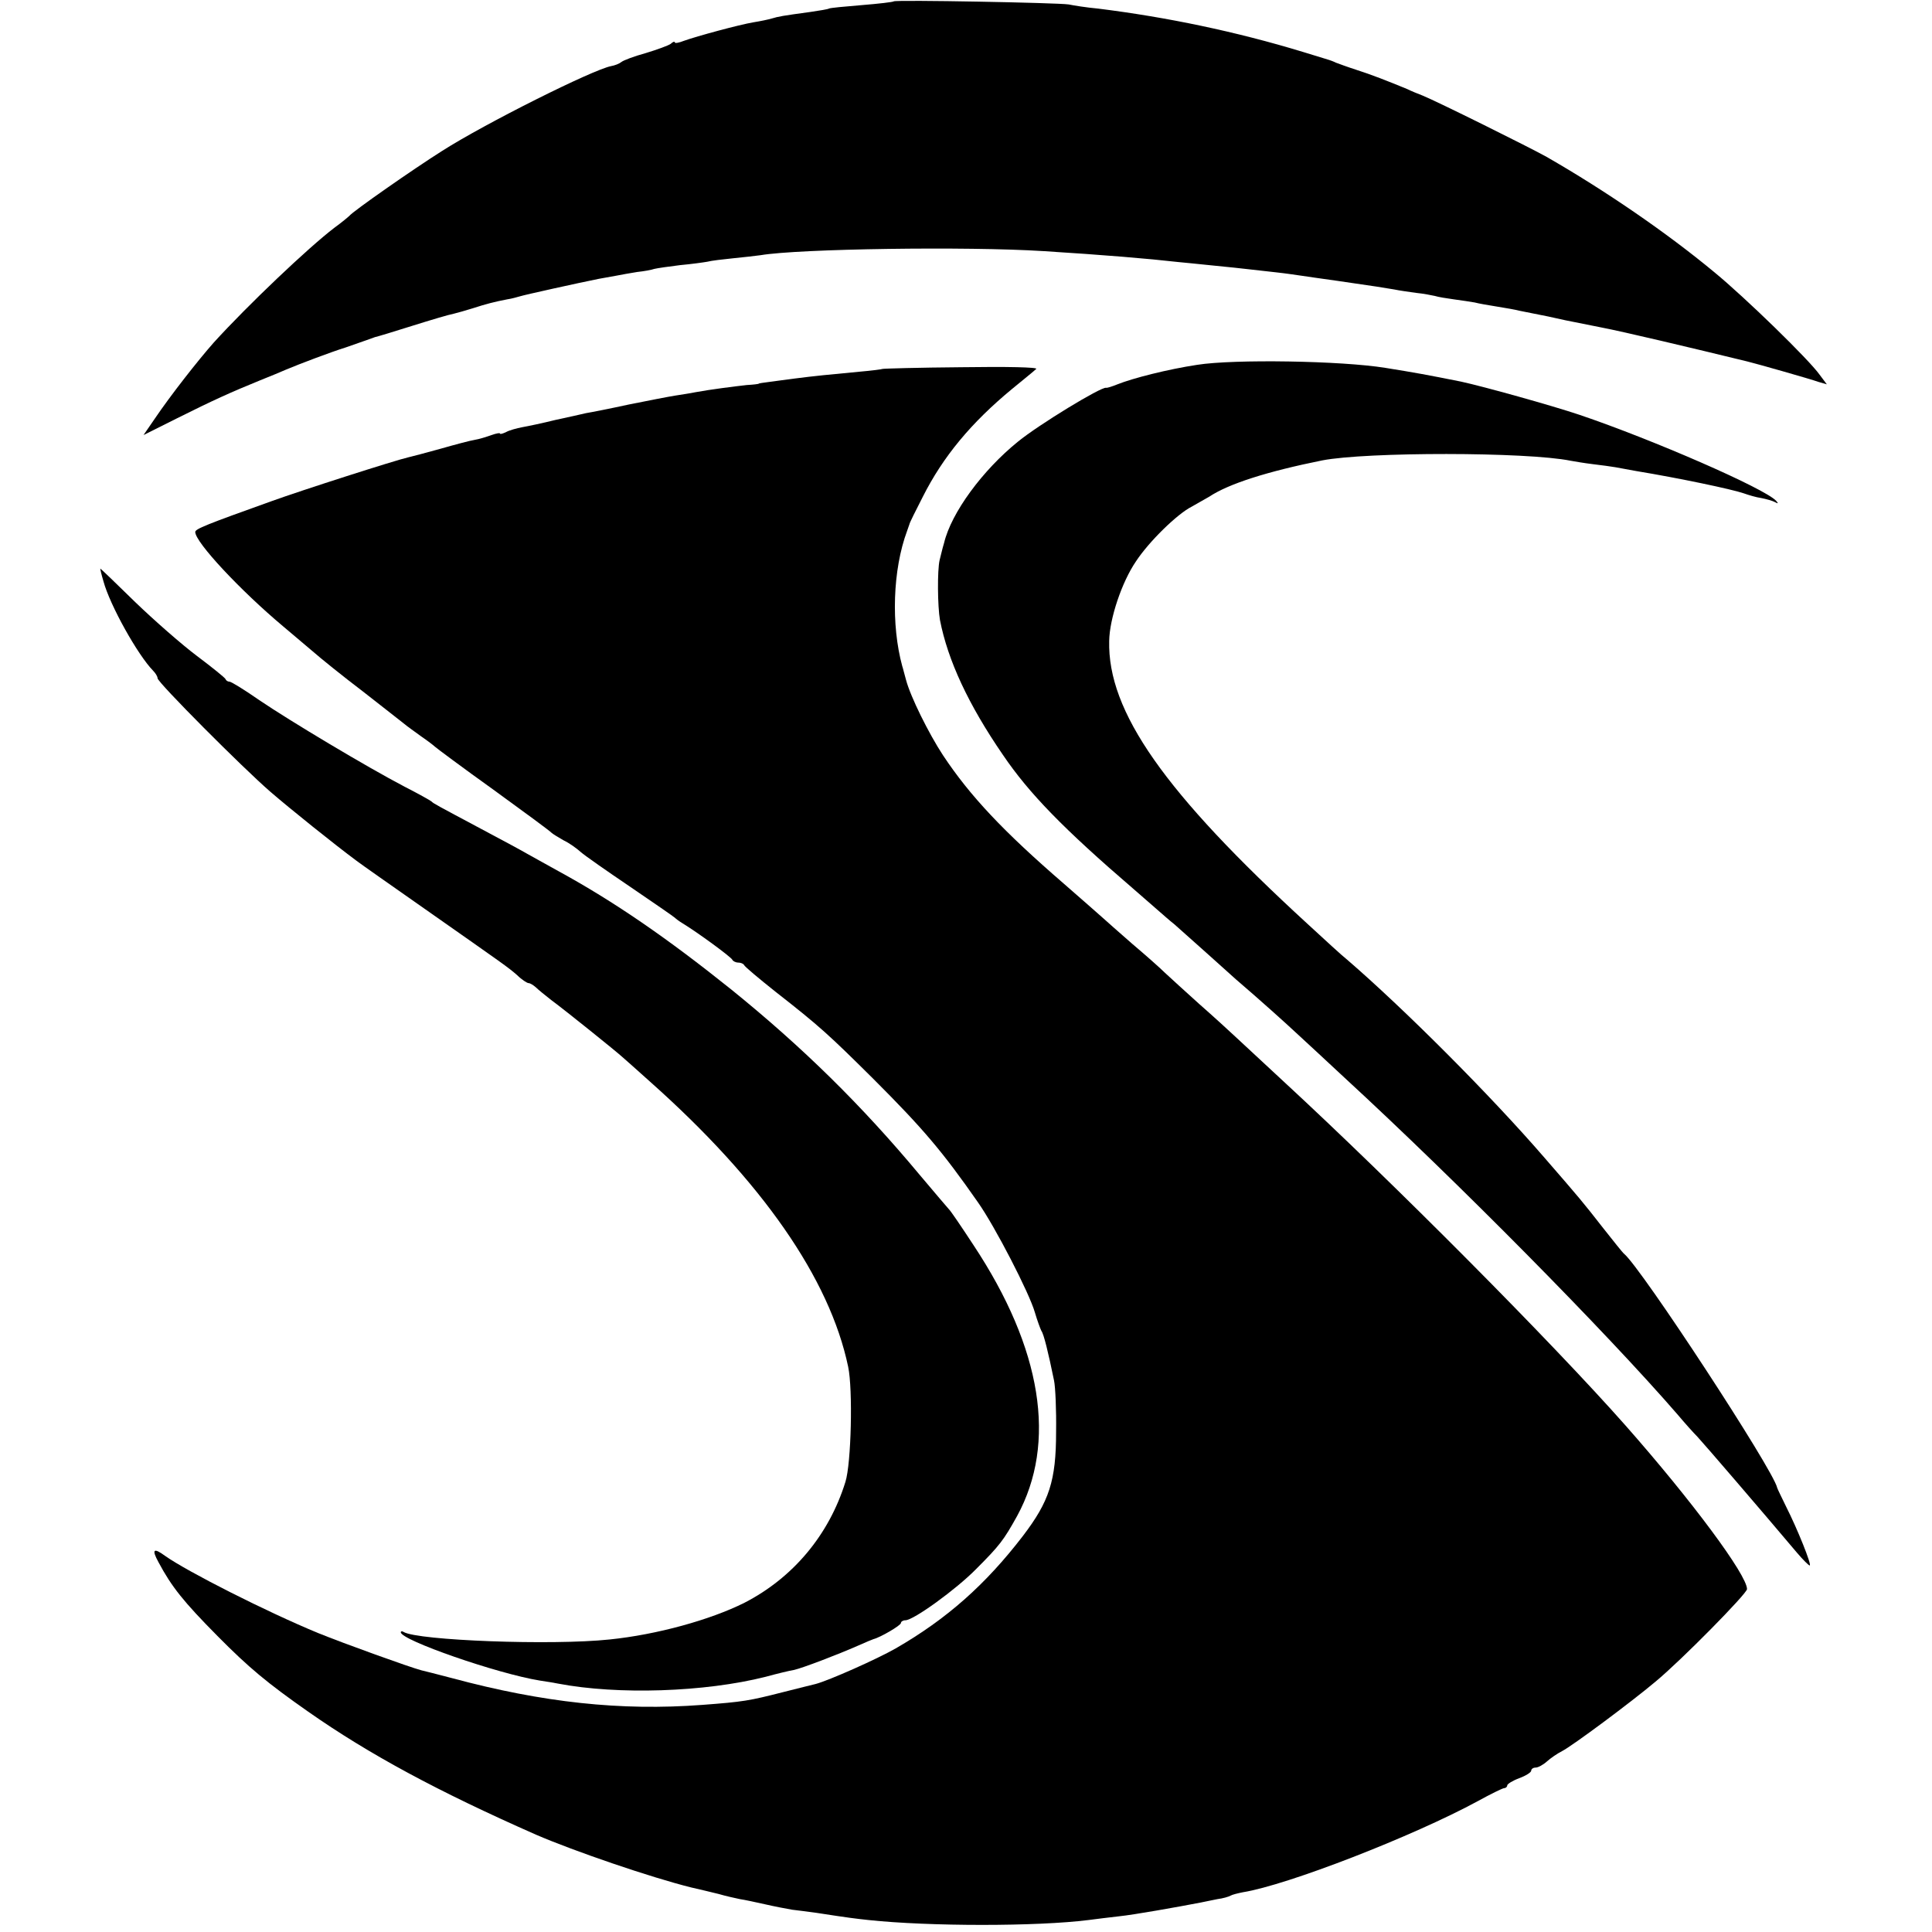
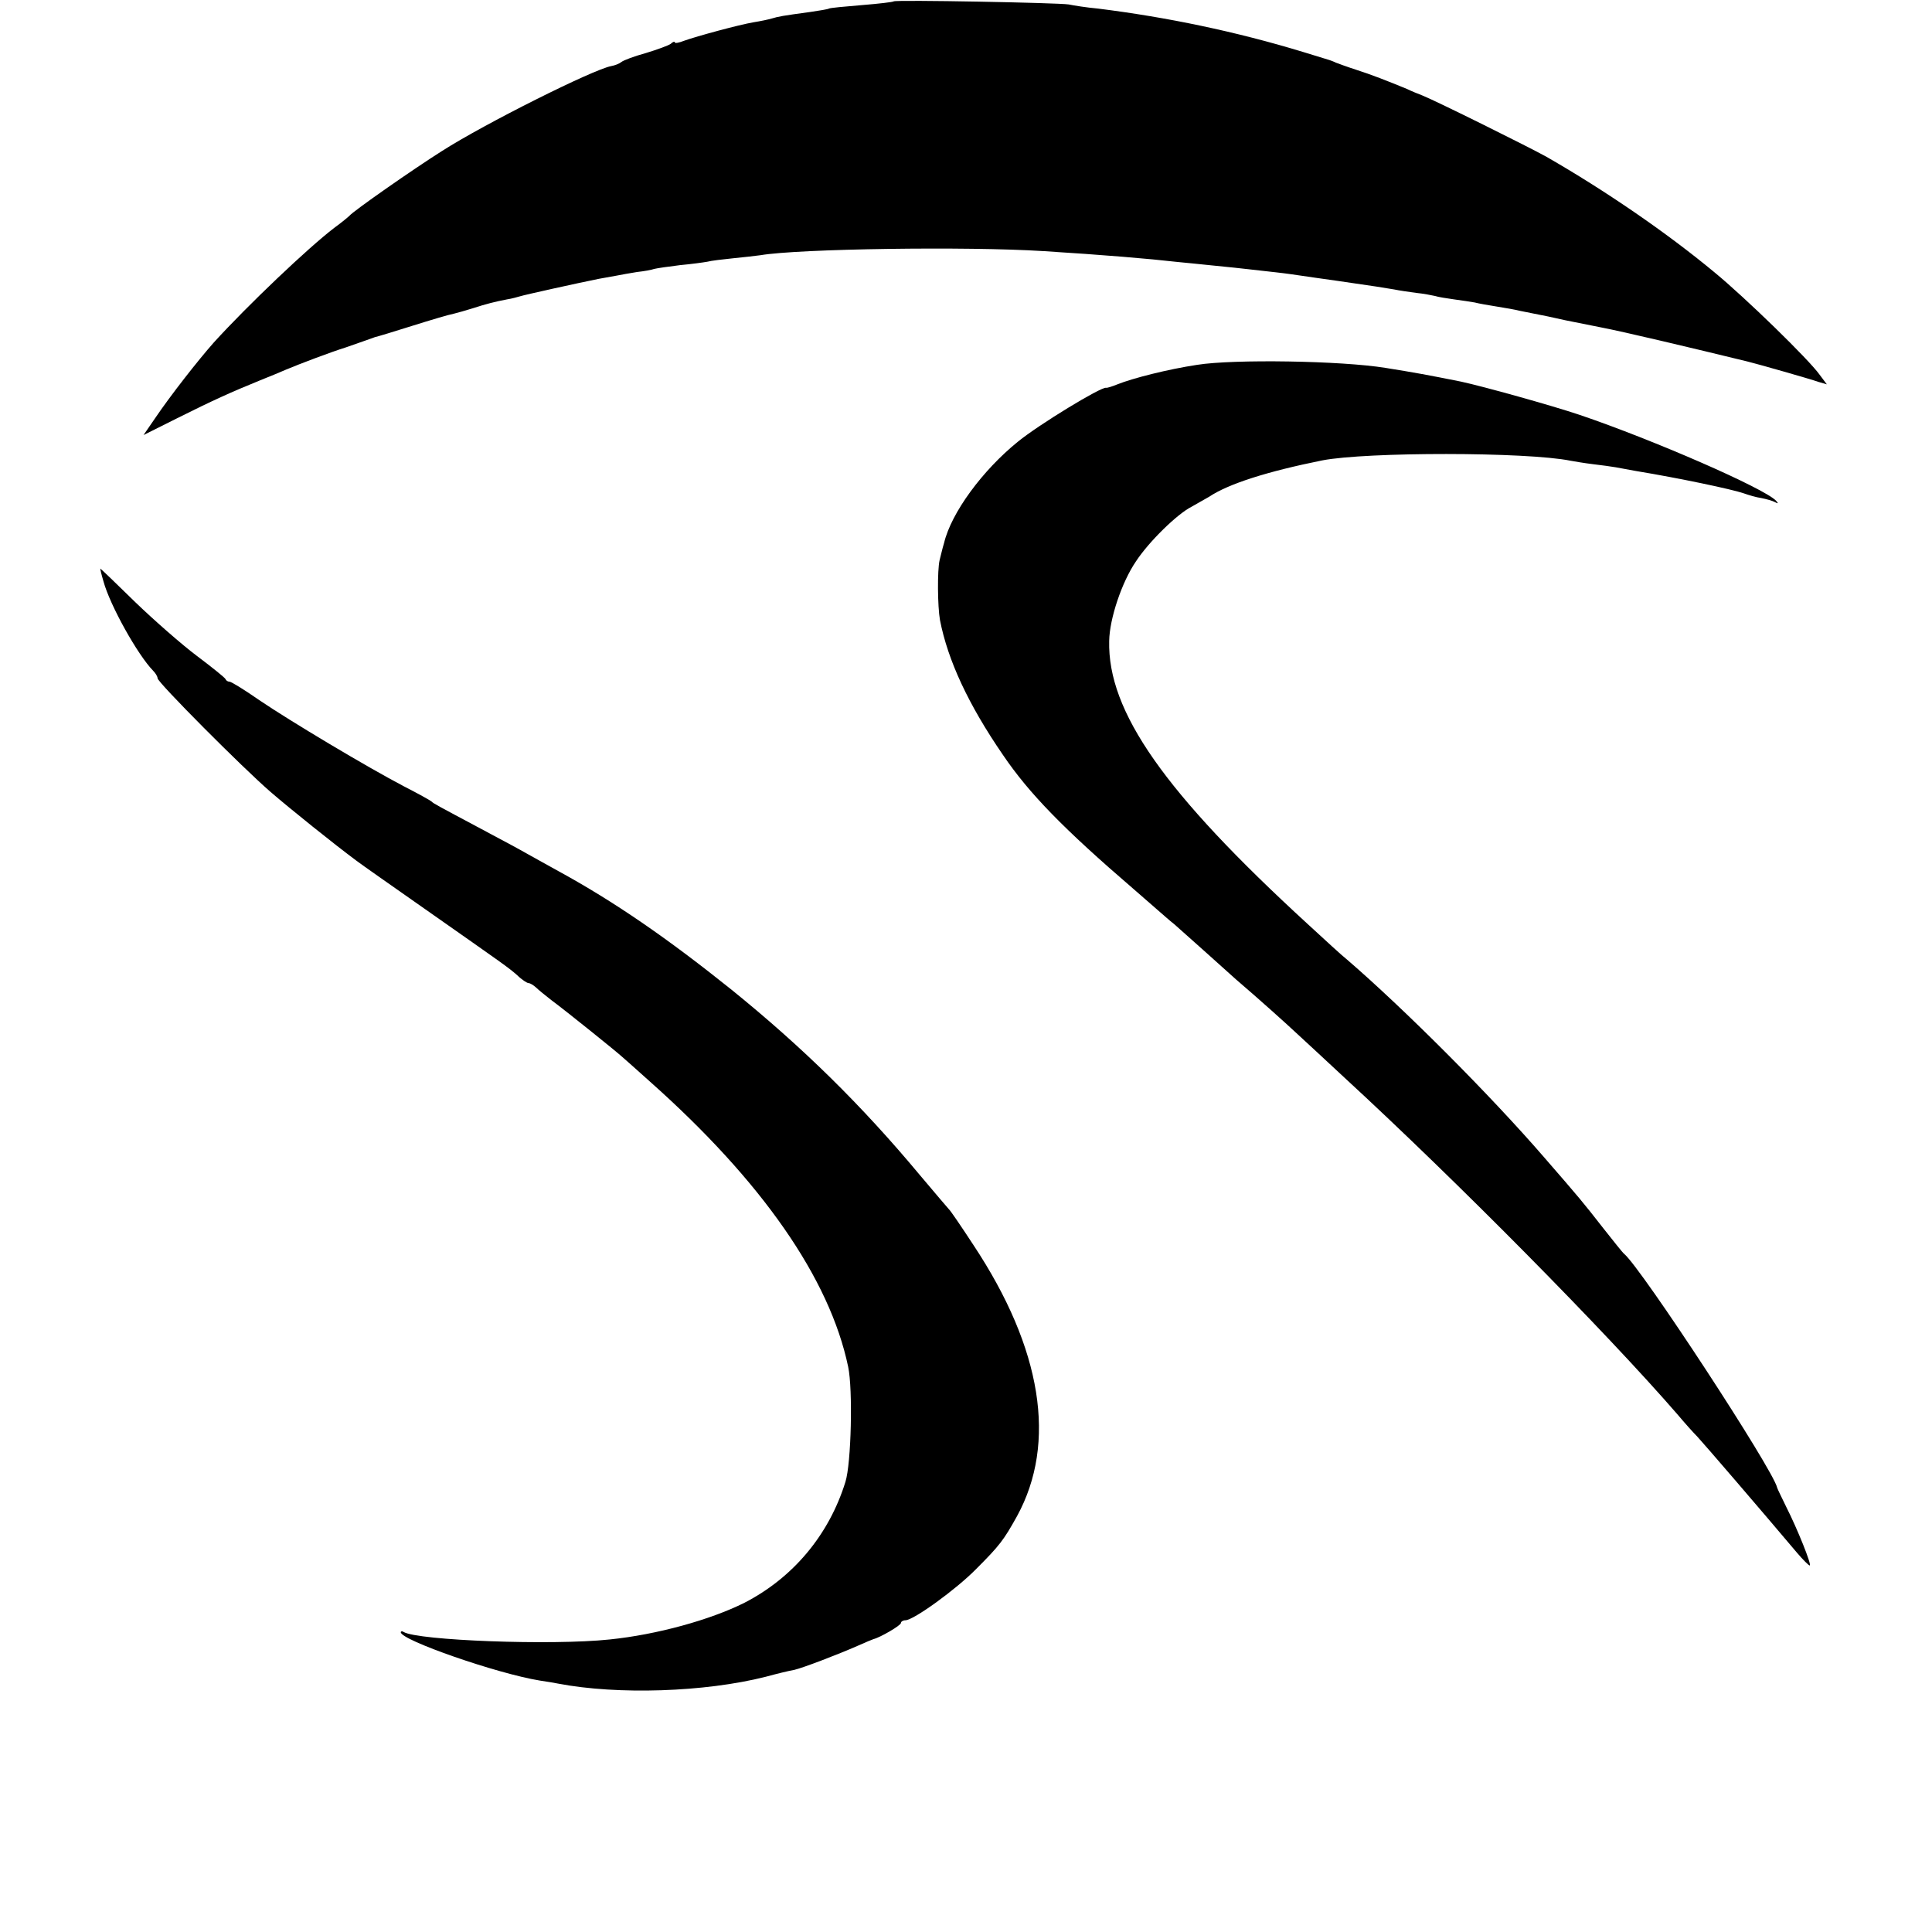
<svg xmlns="http://www.w3.org/2000/svg" version="1.0" width="564pt" height="564pt" viewBox="0 0 564 564" preserveAspectRatio="xMidYMid meet">
  <g transform="translate(0,564) scale(0.1,-0.1)" fill="#000000" stroke="none">
    <path d="M2609 5636 c-2 -2 -44 -7 -94 -11 -49 -4 -92 -8 -95 -10 -3 -2 -28 -6 -55 -10 -81 -11 -92 -13 -112 -19 -10 -3 -34 -8 -53 -11 -42 -7 -167 -41 -203 -54 -15 -6 -27 -8 -27 -5 0 4 -6 2 -12 -4 -7 -5 -40 -17 -73 -27 -33 -9 -65 -21 -71 -26 -6 -5 -19 -10 -30 -12 -53 -10 -369 -168 -494 -248 -84 -53 -260 -176 -270 -189 -3 -3 -22 -19 -44 -35 -75 -57 -253 -226 -352 -335 -46 -52 -126 -154 -172 -222 l-33 -48 98 49 c106 53 157 76 243 111 30 12 64 26 75 31 38 16 130 51 175 65 25 9 52 18 60 21 8 3 20 7 25 9 6 1 55 16 109 33 54 17 108 33 120 35 12 3 37 10 56 16 40 13 64 19 100 26 14 2 31 7 38 9 12 4 170 39 230 51 12 2 34 6 50 9 15 3 43 8 62 11 19 2 42 6 50 9 8 2 42 7 75 11 33 3 69 8 80 10 11 3 45 7 75 10 30 3 66 7 80 9 112 19 604 26 825 12 176 -11 307 -22 395 -32 14 -1 59 -6 100 -10 41 -4 89 -9 105 -11 17 -2 53 -6 80 -9 28 -3 61 -8 75 -10 14 -2 61 -9 105 -15 111 -16 136 -20 165 -25 14 -3 42 -7 64 -10 21 -2 46 -7 55 -9 9 -3 34 -7 56 -10 22 -3 49 -7 60 -9 11 -3 40 -8 65 -12 25 -4 54 -9 65 -12 11 -2 29 -6 40 -8 11 -2 31 -6 45 -9 14 -3 36 -8 50 -11 14 -3 61 -12 105 -21 63 -12 261 -59 425 -99 25 -6 184 -51 209 -60 l24 -7 -21 28 c-31 44 -217 225 -307 299 -141 117 -321 240 -490 337 -50 28 -320 162 -362 179 -13 5 -33 13 -45 19 -58 24 -107 43 -148 56 -25 8 -52 18 -60 21 -8 4 -17 7 -20 8 -3 1 -36 11 -75 23 -197 60 -399 102 -600 127 -33 3 -71 9 -85 12 -30 5 -506 14 -511 9z" />
    <path d="M3495 4575 c-86 -13 -188 -39 -233 -57 -15 -6 -30 -11 -33 -10 -15 3 -197 -108 -257 -157 -104 -84 -195 -208 -216 -296 -5 -16 -10 -39 -13 -50 -7 -30 -6 -135 1 -175 23 -118 83 -247 184 -394 76 -112 176 -215 382 -392 25 -22 56 -49 70 -61 14 -12 35 -31 48 -41 12 -11 54 -48 92 -82 38 -34 78 -70 88 -79 69 -59 149 -131 181 -161 21 -19 82 -76 137 -127 329 -303 762 -741 971 -982 21 -25 47 -54 58 -65 17 -18 189 -218 291 -339 17 -20 34 -37 37 -37 7 0 -36 107 -69 172 -13 27 -25 51 -26 55 -11 52 -397 642 -447 683 -4 3 -31 37 -61 75 -61 78 -66 84 -171 205 -159 184 -411 436 -577 579 -13 10 -64 57 -114 103 -419 384 -585 621 -580 827 1 65 37 172 78 232 38 58 121 139 163 160 14 8 37 21 51 29 57 38 171 74 330 106 129 25 597 25 725 -1 11 -2 40 -7 65 -10 25 -3 55 -7 66 -9 12 -2 39 -7 60 -11 127 -21 279 -53 314 -65 14 -5 37 -12 52 -14 15 -3 33 -8 40 -12 9 -5 10 -4 3 4 -33 36 -361 179 -574 251 -80 27 -281 83 -346 97 -100 20 -133 26 -220 40 -129 21 -443 26 -550 9z" />
-     <path d="M2576 4563 c-1 -1 -31 -5 -66 -8 -86 -8 -136 -13 -190 -20 -25 -3 -58 -8 -75 -10 -16 -2 -30 -4 -30 -5 0 -1 -16 -3 -35 -4 -36 -4 -107 -13 -150 -21 -14 -3 -41 -7 -60 -10 -19 -3 -80 -15 -135 -26 -55 -12 -111 -23 -124 -25 -12 -3 -53 -12 -90 -20 -36 -9 -79 -18 -96 -21 -16 -3 -38 -9 -47 -14 -10 -5 -18 -7 -18 -5 0 3 -11 1 -25 -4 -14 -5 -36 -12 -49 -14 -13 -2 -58 -14 -100 -26 -43 -12 -85 -23 -94 -25 -36 -8 -311 -96 -402 -129 -187 -67 -220 -80 -220 -89 0 -30 132 -171 256 -275 21 -18 59 -50 84 -71 25 -22 92 -76 150 -120 58 -45 112 -88 120 -94 8 -7 31 -23 50 -37 19 -13 37 -27 40 -30 3 -3 79 -60 170 -125 91 -66 167 -122 170 -126 3 -3 19 -13 35 -22 17 -8 39 -24 50 -34 11 -10 77 -56 145 -102 69 -47 127 -87 130 -90 3 -3 12 -10 22 -16 43 -26 143 -99 146 -107 2 -4 10 -8 17 -8 7 0 15 -3 17 -7 2 -5 44 -40 93 -79 128 -100 155 -125 285 -254 145 -145 201 -211 305 -360 50 -71 150 -265 166 -321 7 -24 16 -48 19 -54 7 -9 20 -62 37 -145 4 -19 7 -87 6 -150 0 -143 -20 -203 -97 -304 -109 -142 -222 -242 -371 -328 -56 -32 -196 -94 -234 -104 -9 -2 -52 -13 -96 -24 -98 -25 -115 -28 -235 -37 -238 -18 -466 7 -730 78 -41 11 -82 21 -90 23 -34 9 -223 77 -302 109 -150 62 -381 179 -446 225 -34 25 -40 19 -19 -19 38 -71 72 -114 172 -215 91 -92 145 -137 265 -221 177 -124 379 -233 665 -359 111 -48 336 -125 453 -154 23 -5 59 -14 80 -19 20 -6 48 -12 62 -15 14 -2 46 -9 73 -15 26 -6 62 -13 80 -16 17 -2 49 -6 70 -9 97 -15 115 -17 152 -21 178 -19 493 -19 643 0 23 3 63 8 90 11 40 4 170 27 237 40 11 2 33 7 49 10 16 2 33 7 38 10 5 3 21 7 36 10 131 21 498 164 686 266 38 21 73 38 77 38 5 0 9 4 9 8 0 4 16 14 35 21 19 7 35 17 35 22 0 5 6 9 13 9 7 0 22 8 33 18 10 9 30 23 44 30 31 16 203 144 273 203 75 62 267 257 267 270 0 41 -160 257 -355 478 -214 242 -675 706 -1000 1006 -59 55 -122 113 -139 129 -17 16 -64 59 -105 95 -40 36 -85 77 -100 91 -14 14 -57 52 -96 85 -38 33 -76 67 -85 75 -9 8 -60 53 -114 100 -177 153 -274 256 -353 375 -42 64 -95 171 -108 220 -5 17 -9 35 -11 40 -33 121 -28 282 14 395 3 8 6 17 7 20 0 3 18 39 39 80 59 117 141 216 261 315 33 27 65 53 70 58 6 5 -86 7 -218 5 -126 -1 -230 -4 -231 -5z" />
    <path d="M302 3943 c19 -70 100 -215 145 -261 7 -7 13 -17 13 -22 0 -12 249 -262 330 -332 58 -50 185 -152 251 -201 13 -10 103 -73 200 -141 238 -167 240 -168 269 -193 13 -13 29 -23 33 -23 5 0 14 -6 21 -12 7 -7 28 -24 46 -38 42 -31 191 -151 206 -165 6 -5 43 -38 82 -73 326 -290 524 -574 578 -832 14 -66 9 -282 -8 -336 -48 -155 -153 -280 -295 -353 -100 -50 -256 -93 -393 -107 -169 -18 -561 -3 -602 22 -4 3 -8 2 -8 -1 0 -23 282 -121 406 -141 20 -3 45 -7 54 -9 173 -33 427 -25 605 20 33 9 70 18 83 20 26 6 128 45 187 71 22 10 42 18 45 19 20 5 80 40 80 47 0 4 6 8 13 8 24 0 149 91 206 149 70 70 81 85 120 155 117 214 73 489 -127 791 -36 55 -68 102 -72 105 -3 3 -41 48 -85 100 -170 204 -342 373 -551 542 -186 149 -341 256 -504 345 -30 17 -71 39 -90 50 -19 11 -80 44 -135 73 -133 71 -139 74 -145 80 -3 3 -39 23 -80 44 -109 57 -333 191 -423 252 -43 30 -82 54 -87 54 -5 0 -10 3 -12 8 -2 4 -39 34 -83 67 -44 33 -125 104 -180 157 -55 54 -101 98 -102 98 -1 0 3 -17 9 -37z" />
  </g>
</svg>